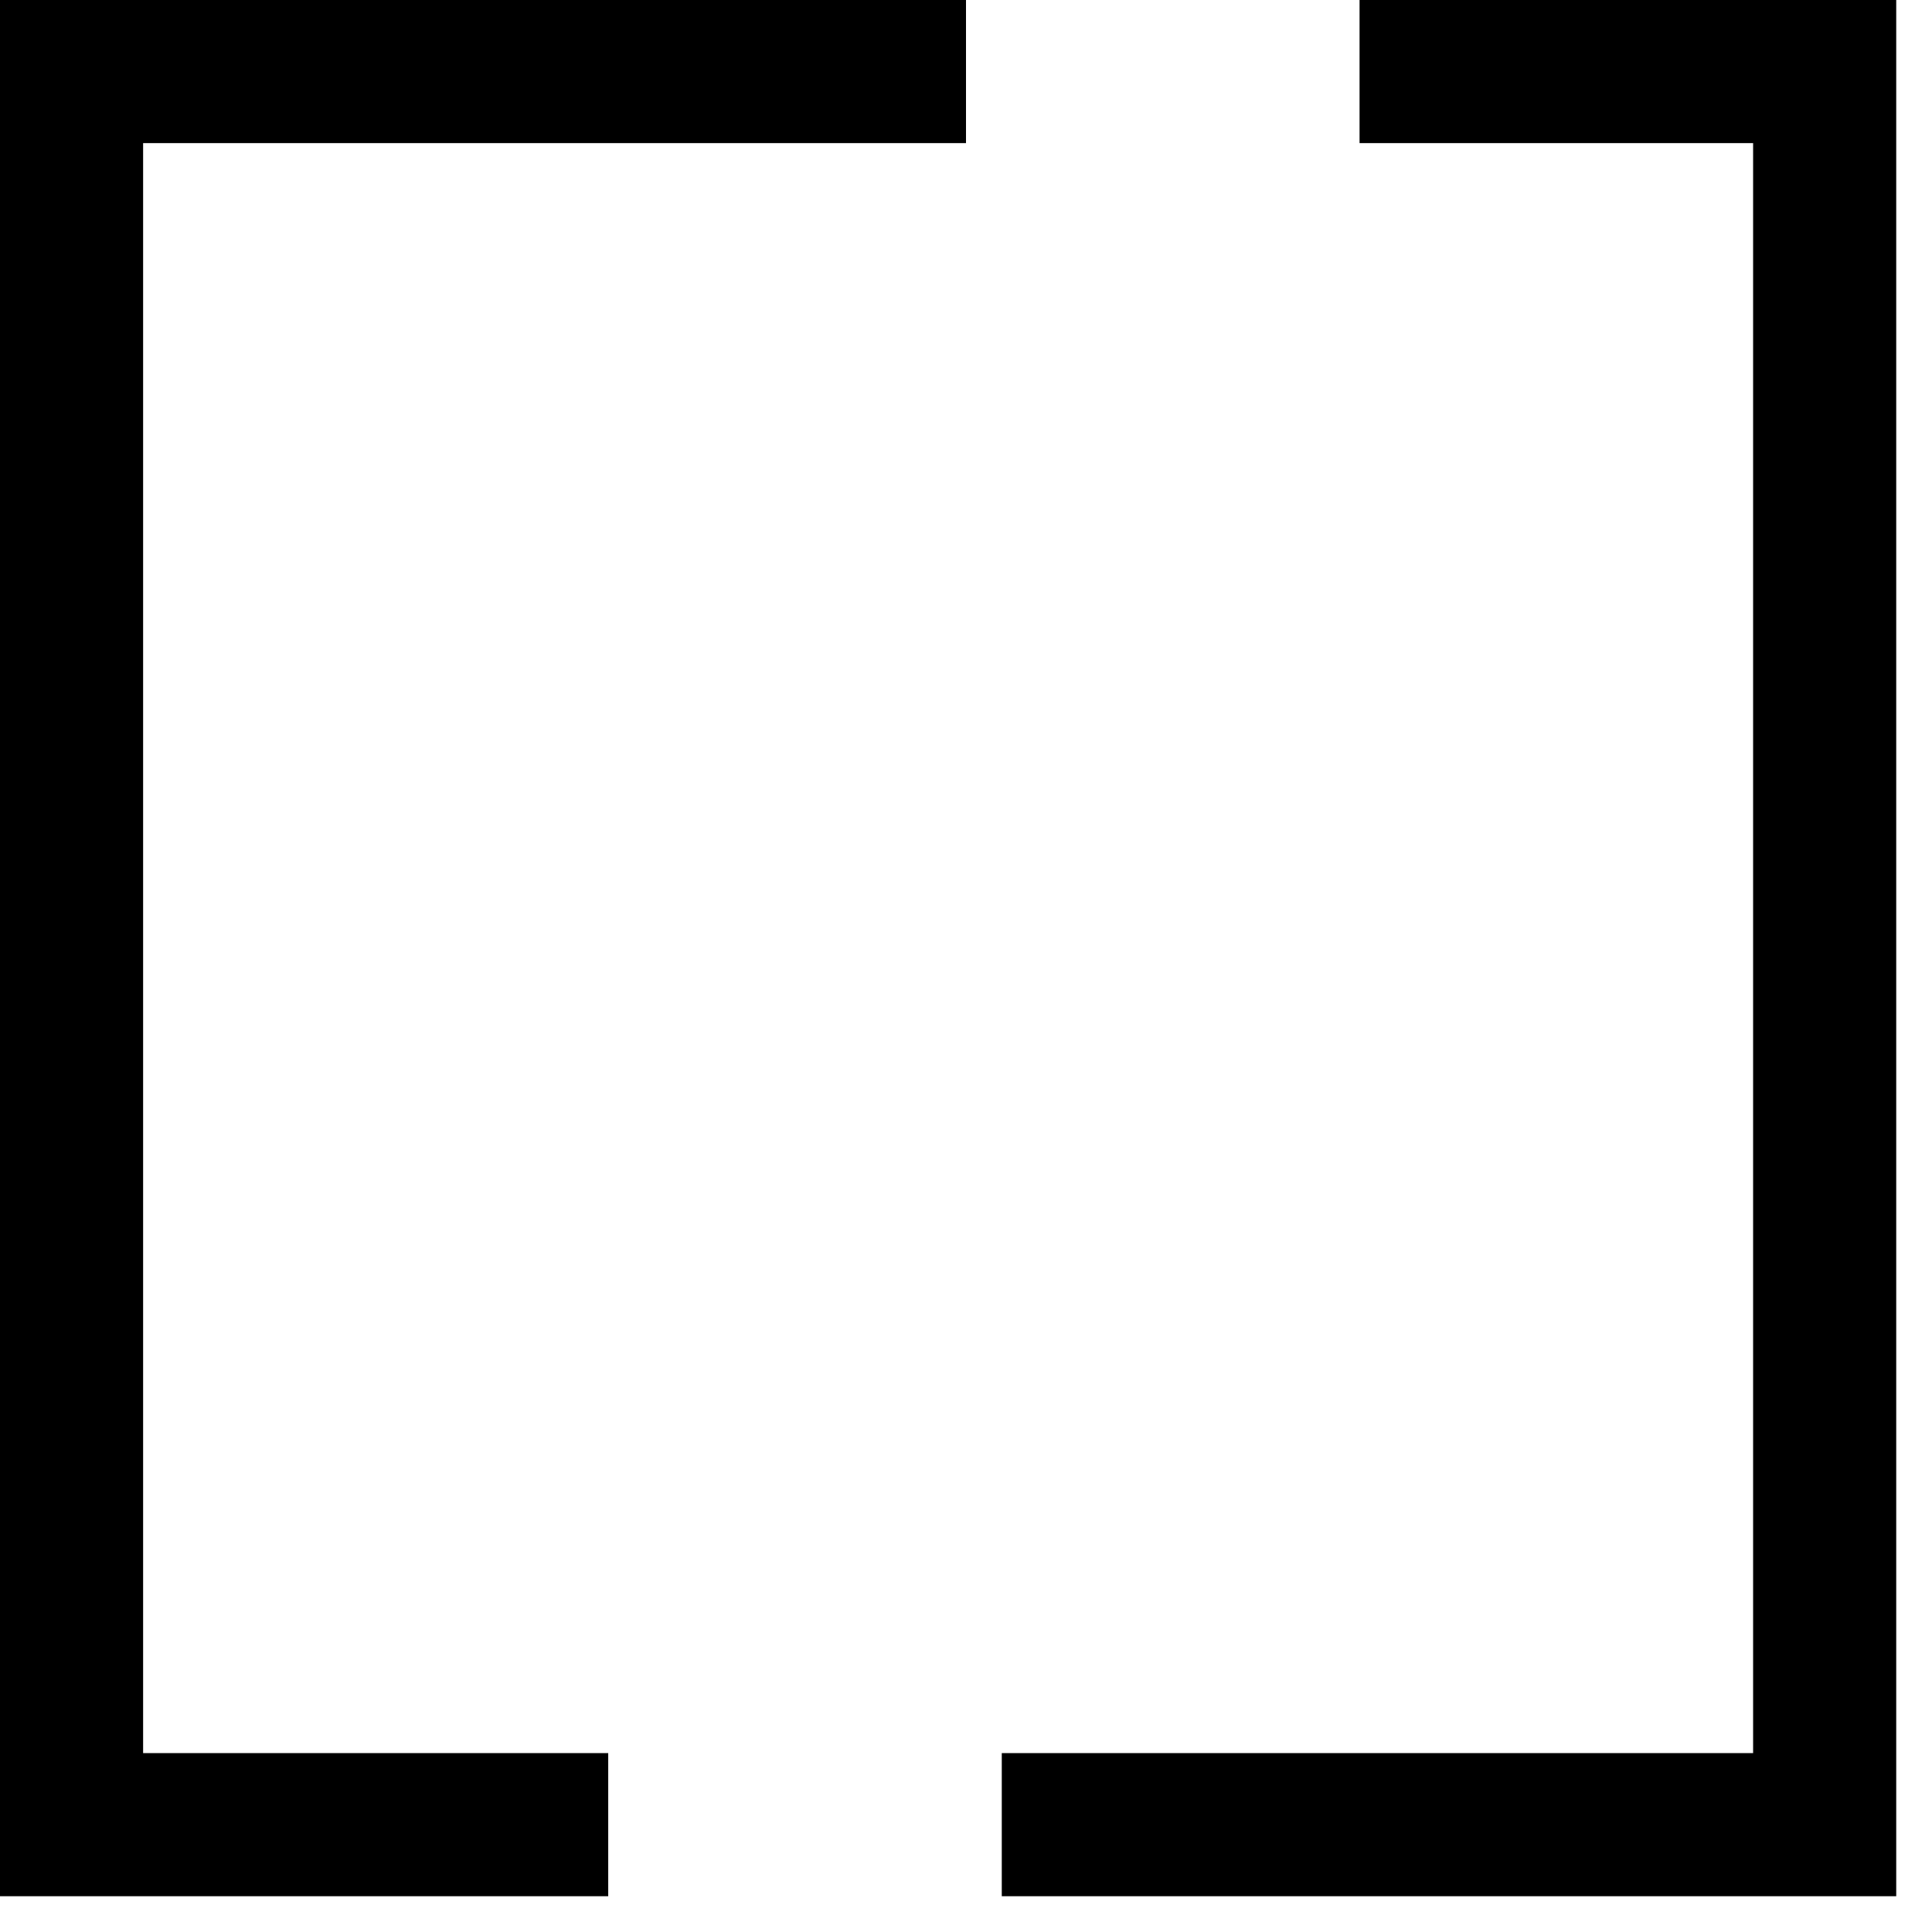
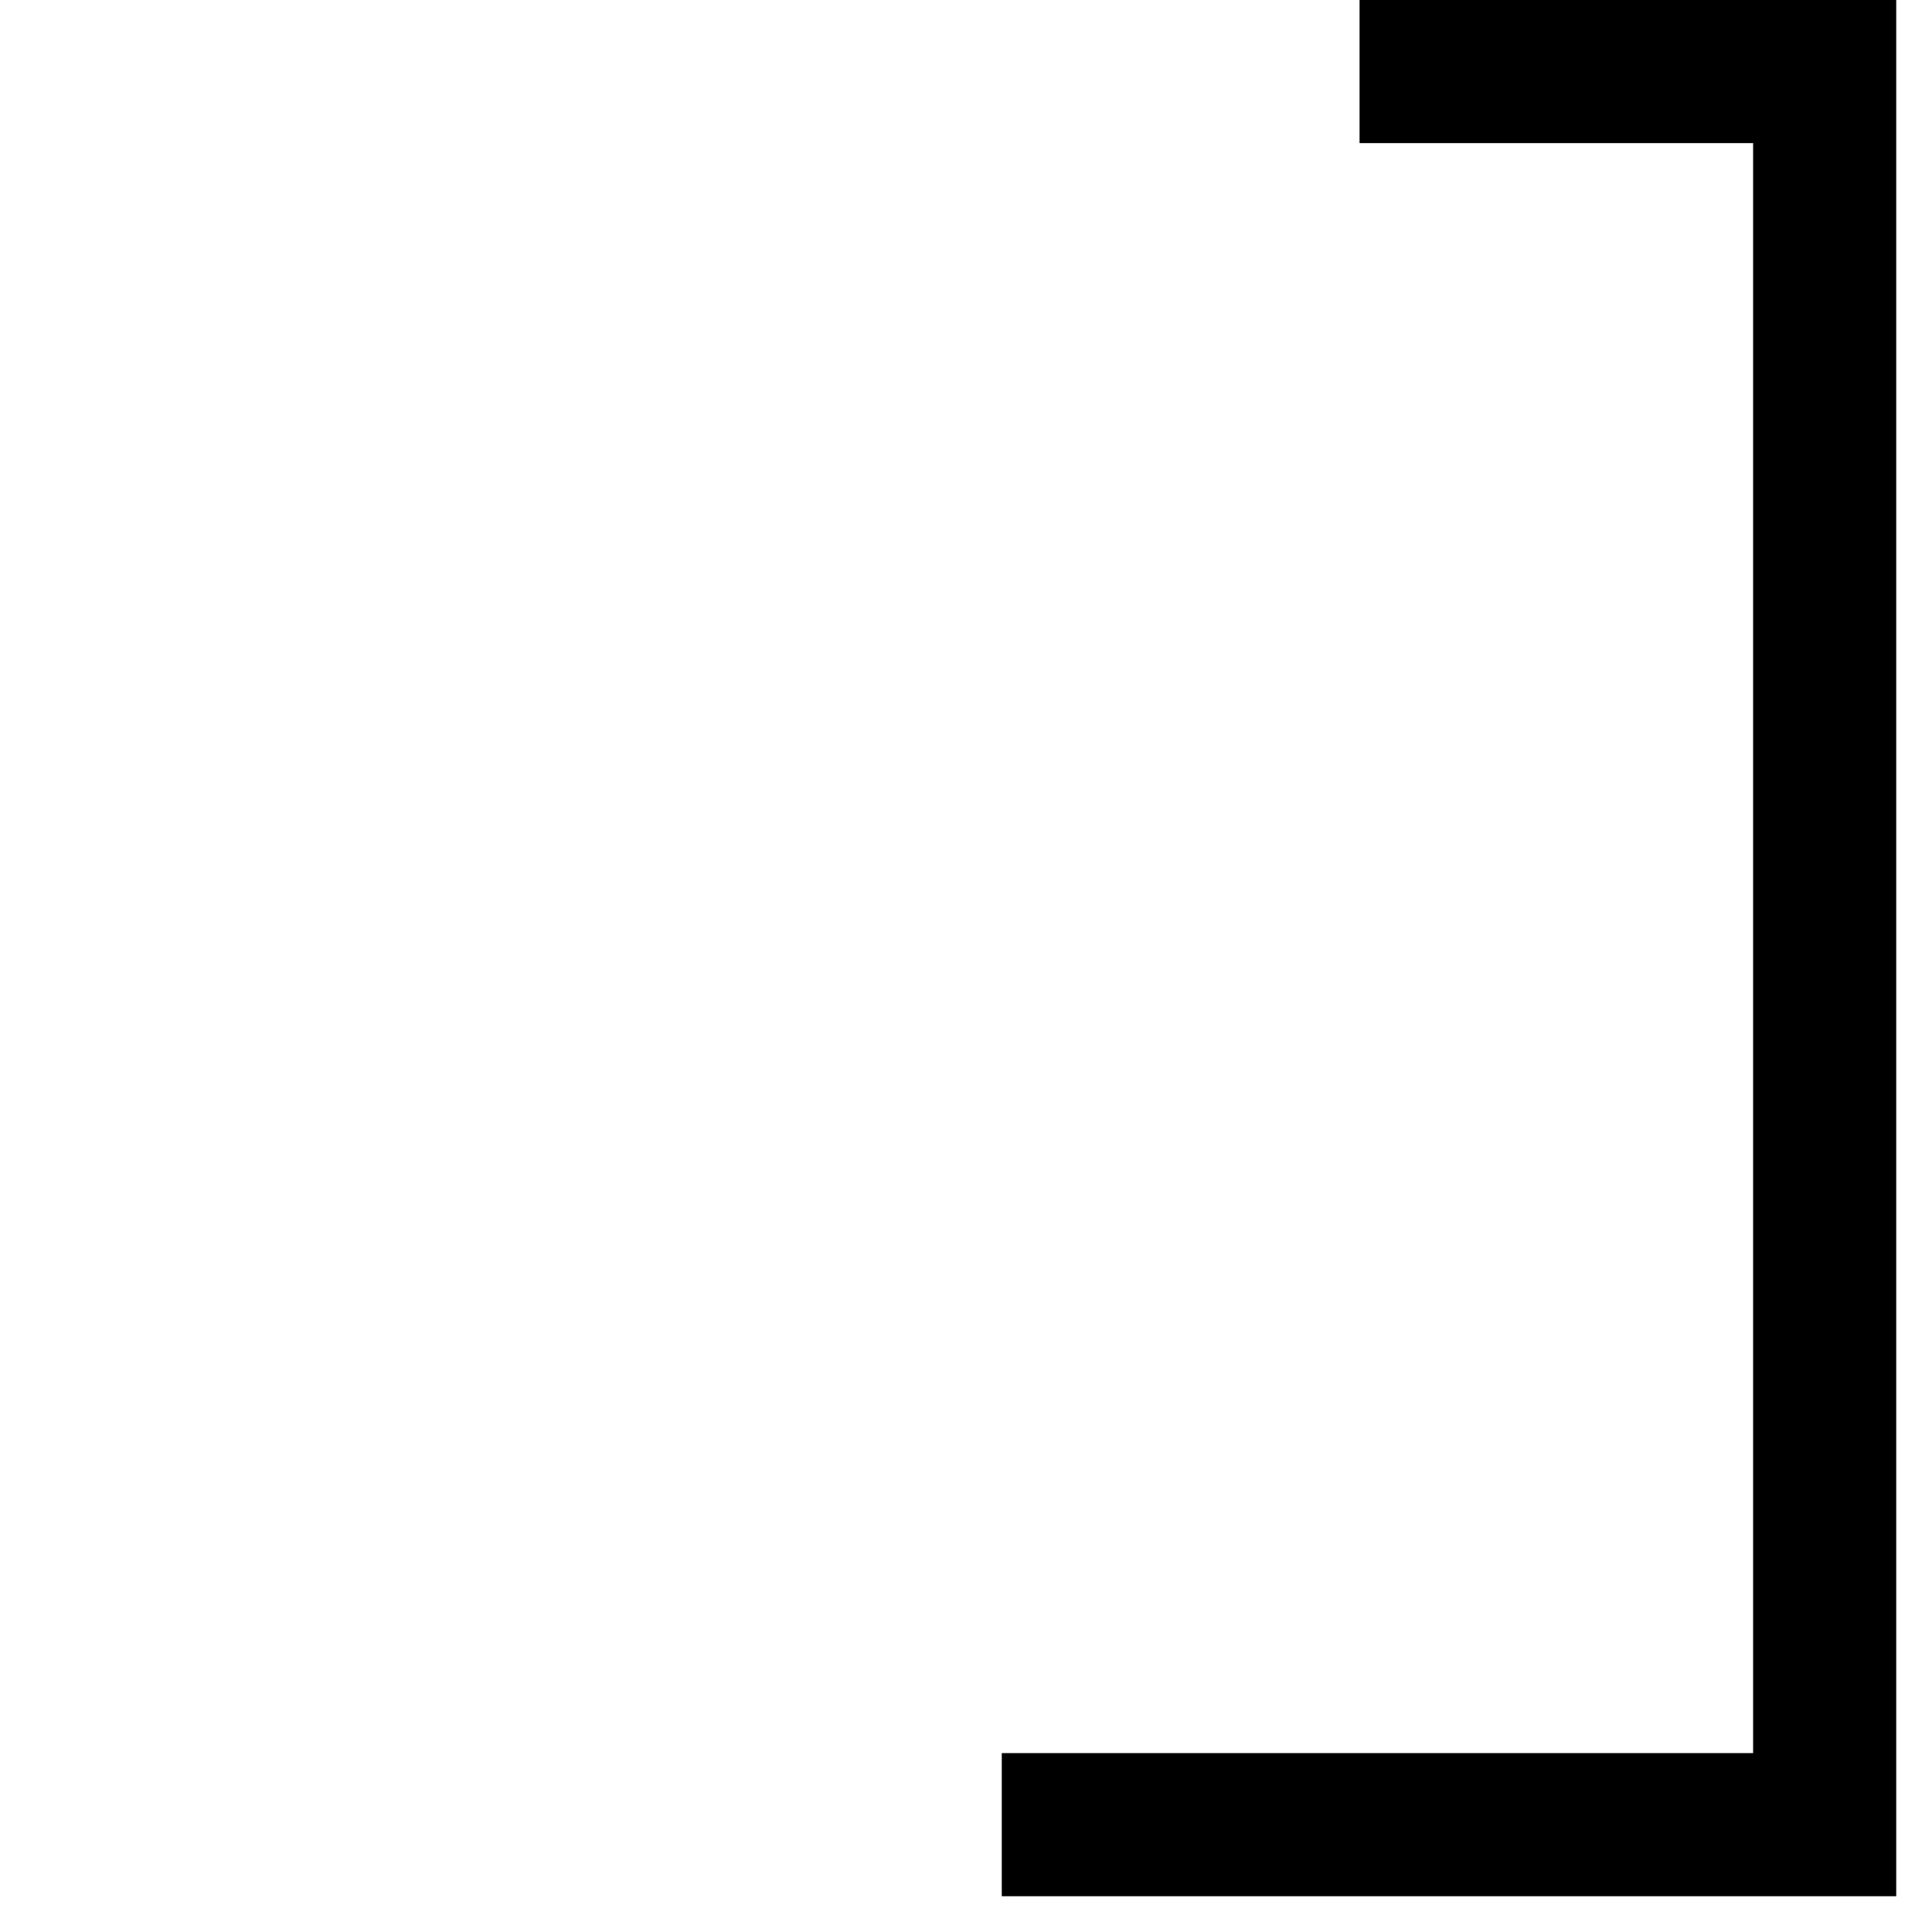
<svg xmlns="http://www.w3.org/2000/svg" width="27" height="27" viewBox="0 0 27 27" fill="none">
-   <path d="M8.5 25.5H1V1H13.5" stroke="black" stroke-width="2" />
  <path d="M19 1H25.5V25.5H14" stroke="black" stroke-width="2" />
</svg>